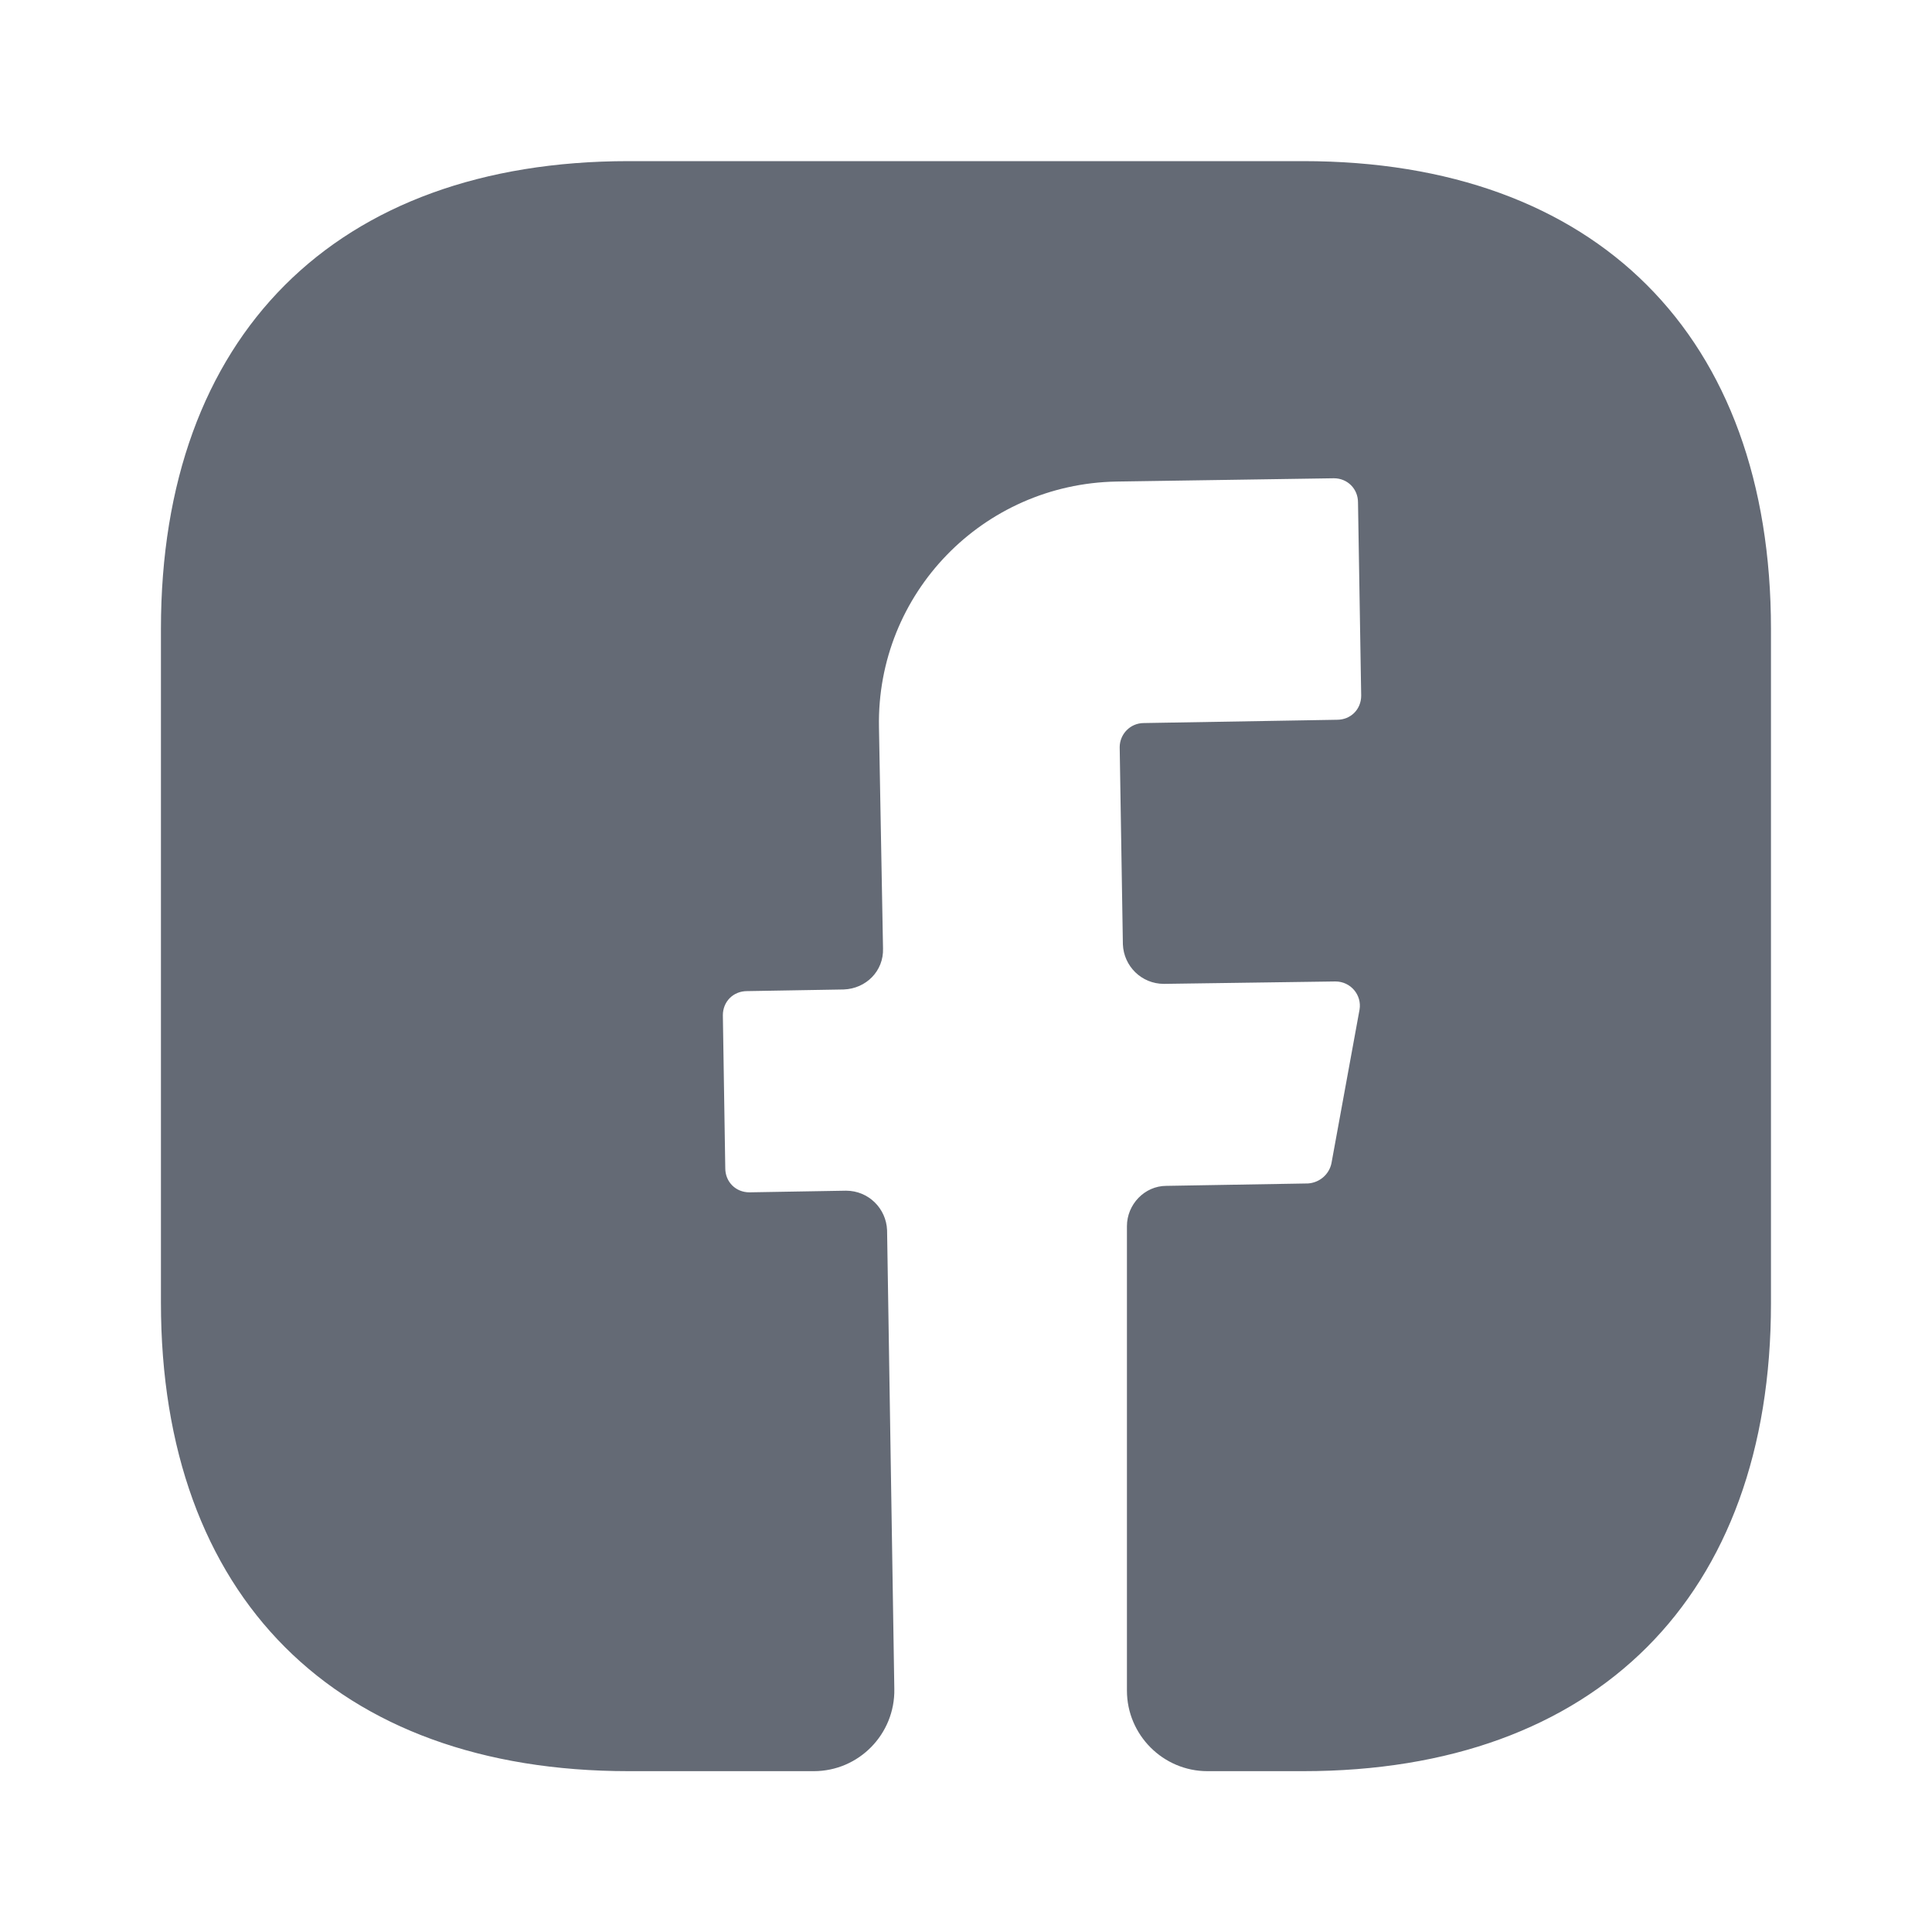
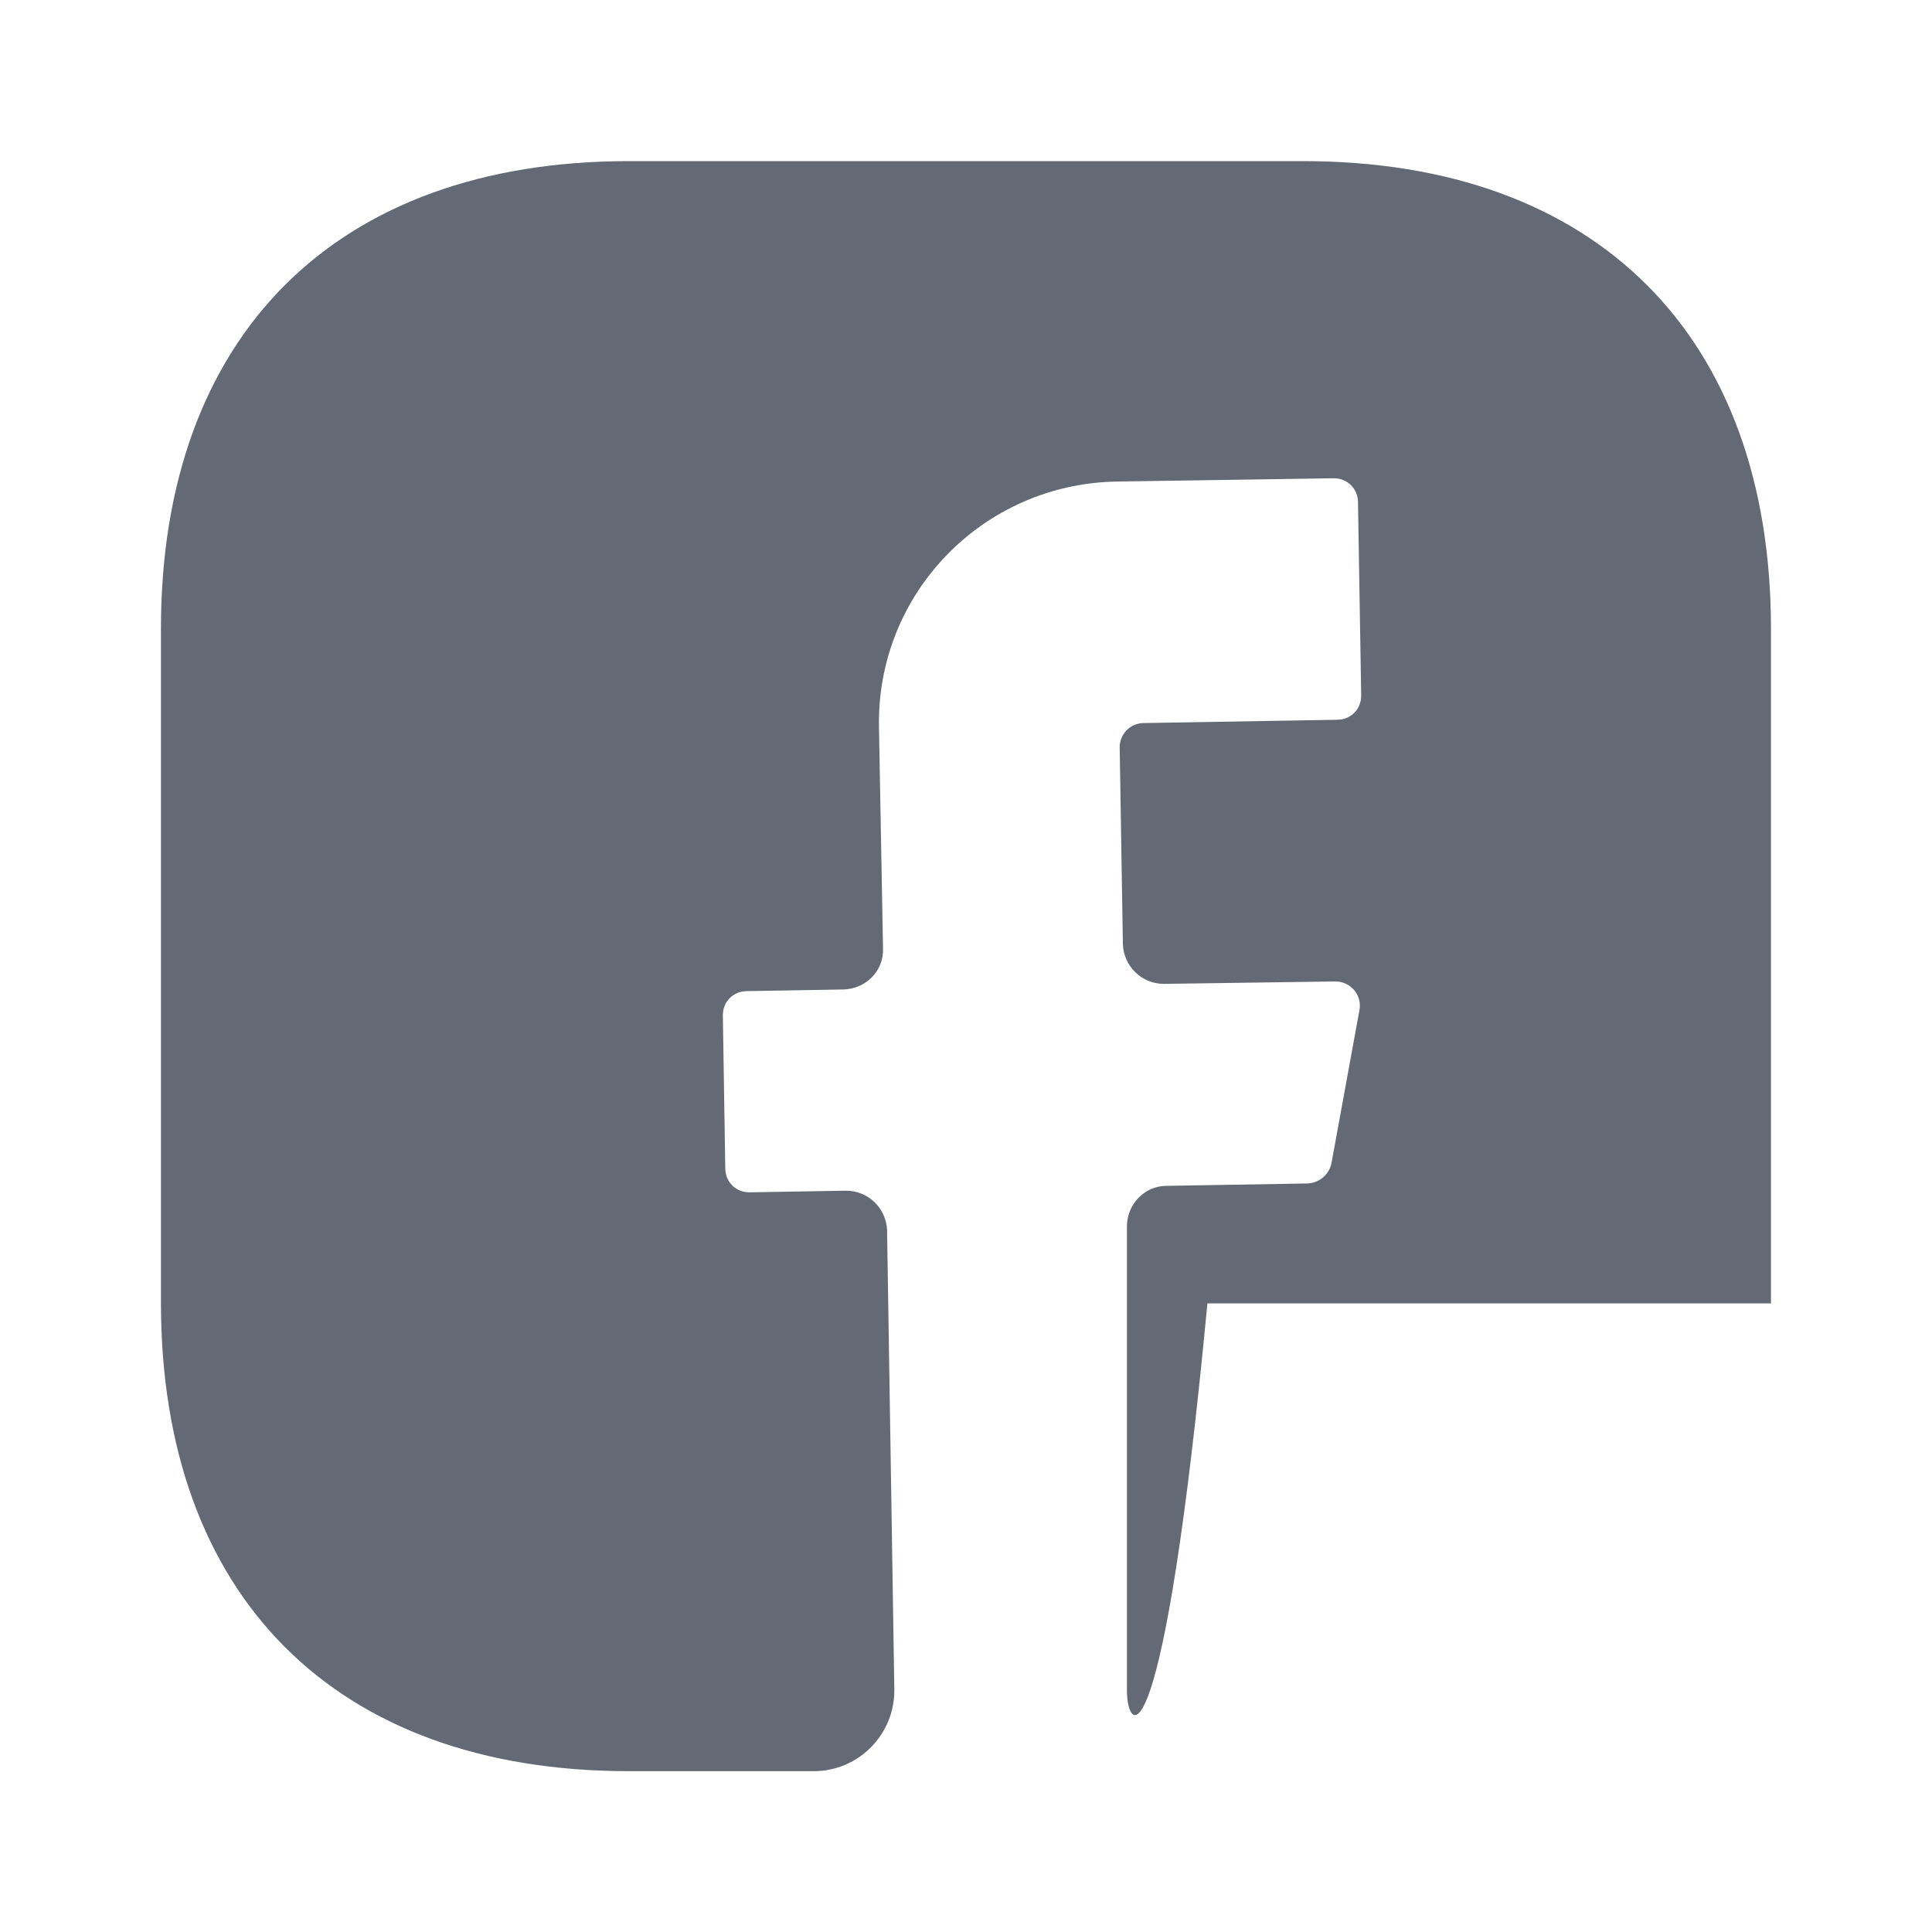
<svg xmlns="http://www.w3.org/2000/svg" width="20" height="20" viewBox="0 0 20 20" fill="none">
-   <path d="M18.333 13.493C18.333 16.526 16.524 18.335 13.491 18.335H12.499C12.041 18.335 11.666 17.96 11.666 17.501V12.693C11.666 12.468 11.849 12.276 12.074 12.276L13.541 12.251C13.658 12.243 13.758 12.16 13.783 12.043L14.074 10.451C14.099 10.301 13.983 10.16 13.824 10.16L12.049 10.185C11.816 10.185 11.633 10.001 11.624 9.776L11.591 7.735C11.591 7.601 11.699 7.485 11.841 7.485L13.841 7.451C13.983 7.451 14.091 7.343 14.091 7.201L14.058 5.201C14.058 5.06 13.949 4.951 13.808 4.951L11.558 4.985C10.174 5.01 9.074 6.143 9.099 7.526L9.141 9.818C9.149 10.051 8.966 10.235 8.733 10.243L7.733 10.26C7.591 10.26 7.483 10.368 7.483 10.51L7.508 12.093C7.508 12.235 7.616 12.343 7.758 12.343L8.758 12.326C8.991 12.326 9.174 12.51 9.183 12.735L9.258 17.485C9.266 17.951 8.891 18.335 8.424 18.335H6.508C3.474 18.335 1.666 16.526 1.666 13.485V6.51C1.666 3.476 3.474 1.668 6.508 1.668H13.491C16.524 1.668 18.333 3.476 18.333 6.51V13.493V13.493Z" fill="#646A75" />
+   <path d="M18.333 13.493H12.499C12.041 18.335 11.666 17.96 11.666 17.501V12.693C11.666 12.468 11.849 12.276 12.074 12.276L13.541 12.251C13.658 12.243 13.758 12.16 13.783 12.043L14.074 10.451C14.099 10.301 13.983 10.16 13.824 10.16L12.049 10.185C11.816 10.185 11.633 10.001 11.624 9.776L11.591 7.735C11.591 7.601 11.699 7.485 11.841 7.485L13.841 7.451C13.983 7.451 14.091 7.343 14.091 7.201L14.058 5.201C14.058 5.06 13.949 4.951 13.808 4.951L11.558 4.985C10.174 5.01 9.074 6.143 9.099 7.526L9.141 9.818C9.149 10.051 8.966 10.235 8.733 10.243L7.733 10.26C7.591 10.26 7.483 10.368 7.483 10.51L7.508 12.093C7.508 12.235 7.616 12.343 7.758 12.343L8.758 12.326C8.991 12.326 9.174 12.51 9.183 12.735L9.258 17.485C9.266 17.951 8.891 18.335 8.424 18.335H6.508C3.474 18.335 1.666 16.526 1.666 13.485V6.51C1.666 3.476 3.474 1.668 6.508 1.668H13.491C16.524 1.668 18.333 3.476 18.333 6.51V13.493V13.493Z" fill="#646A75" />
</svg>